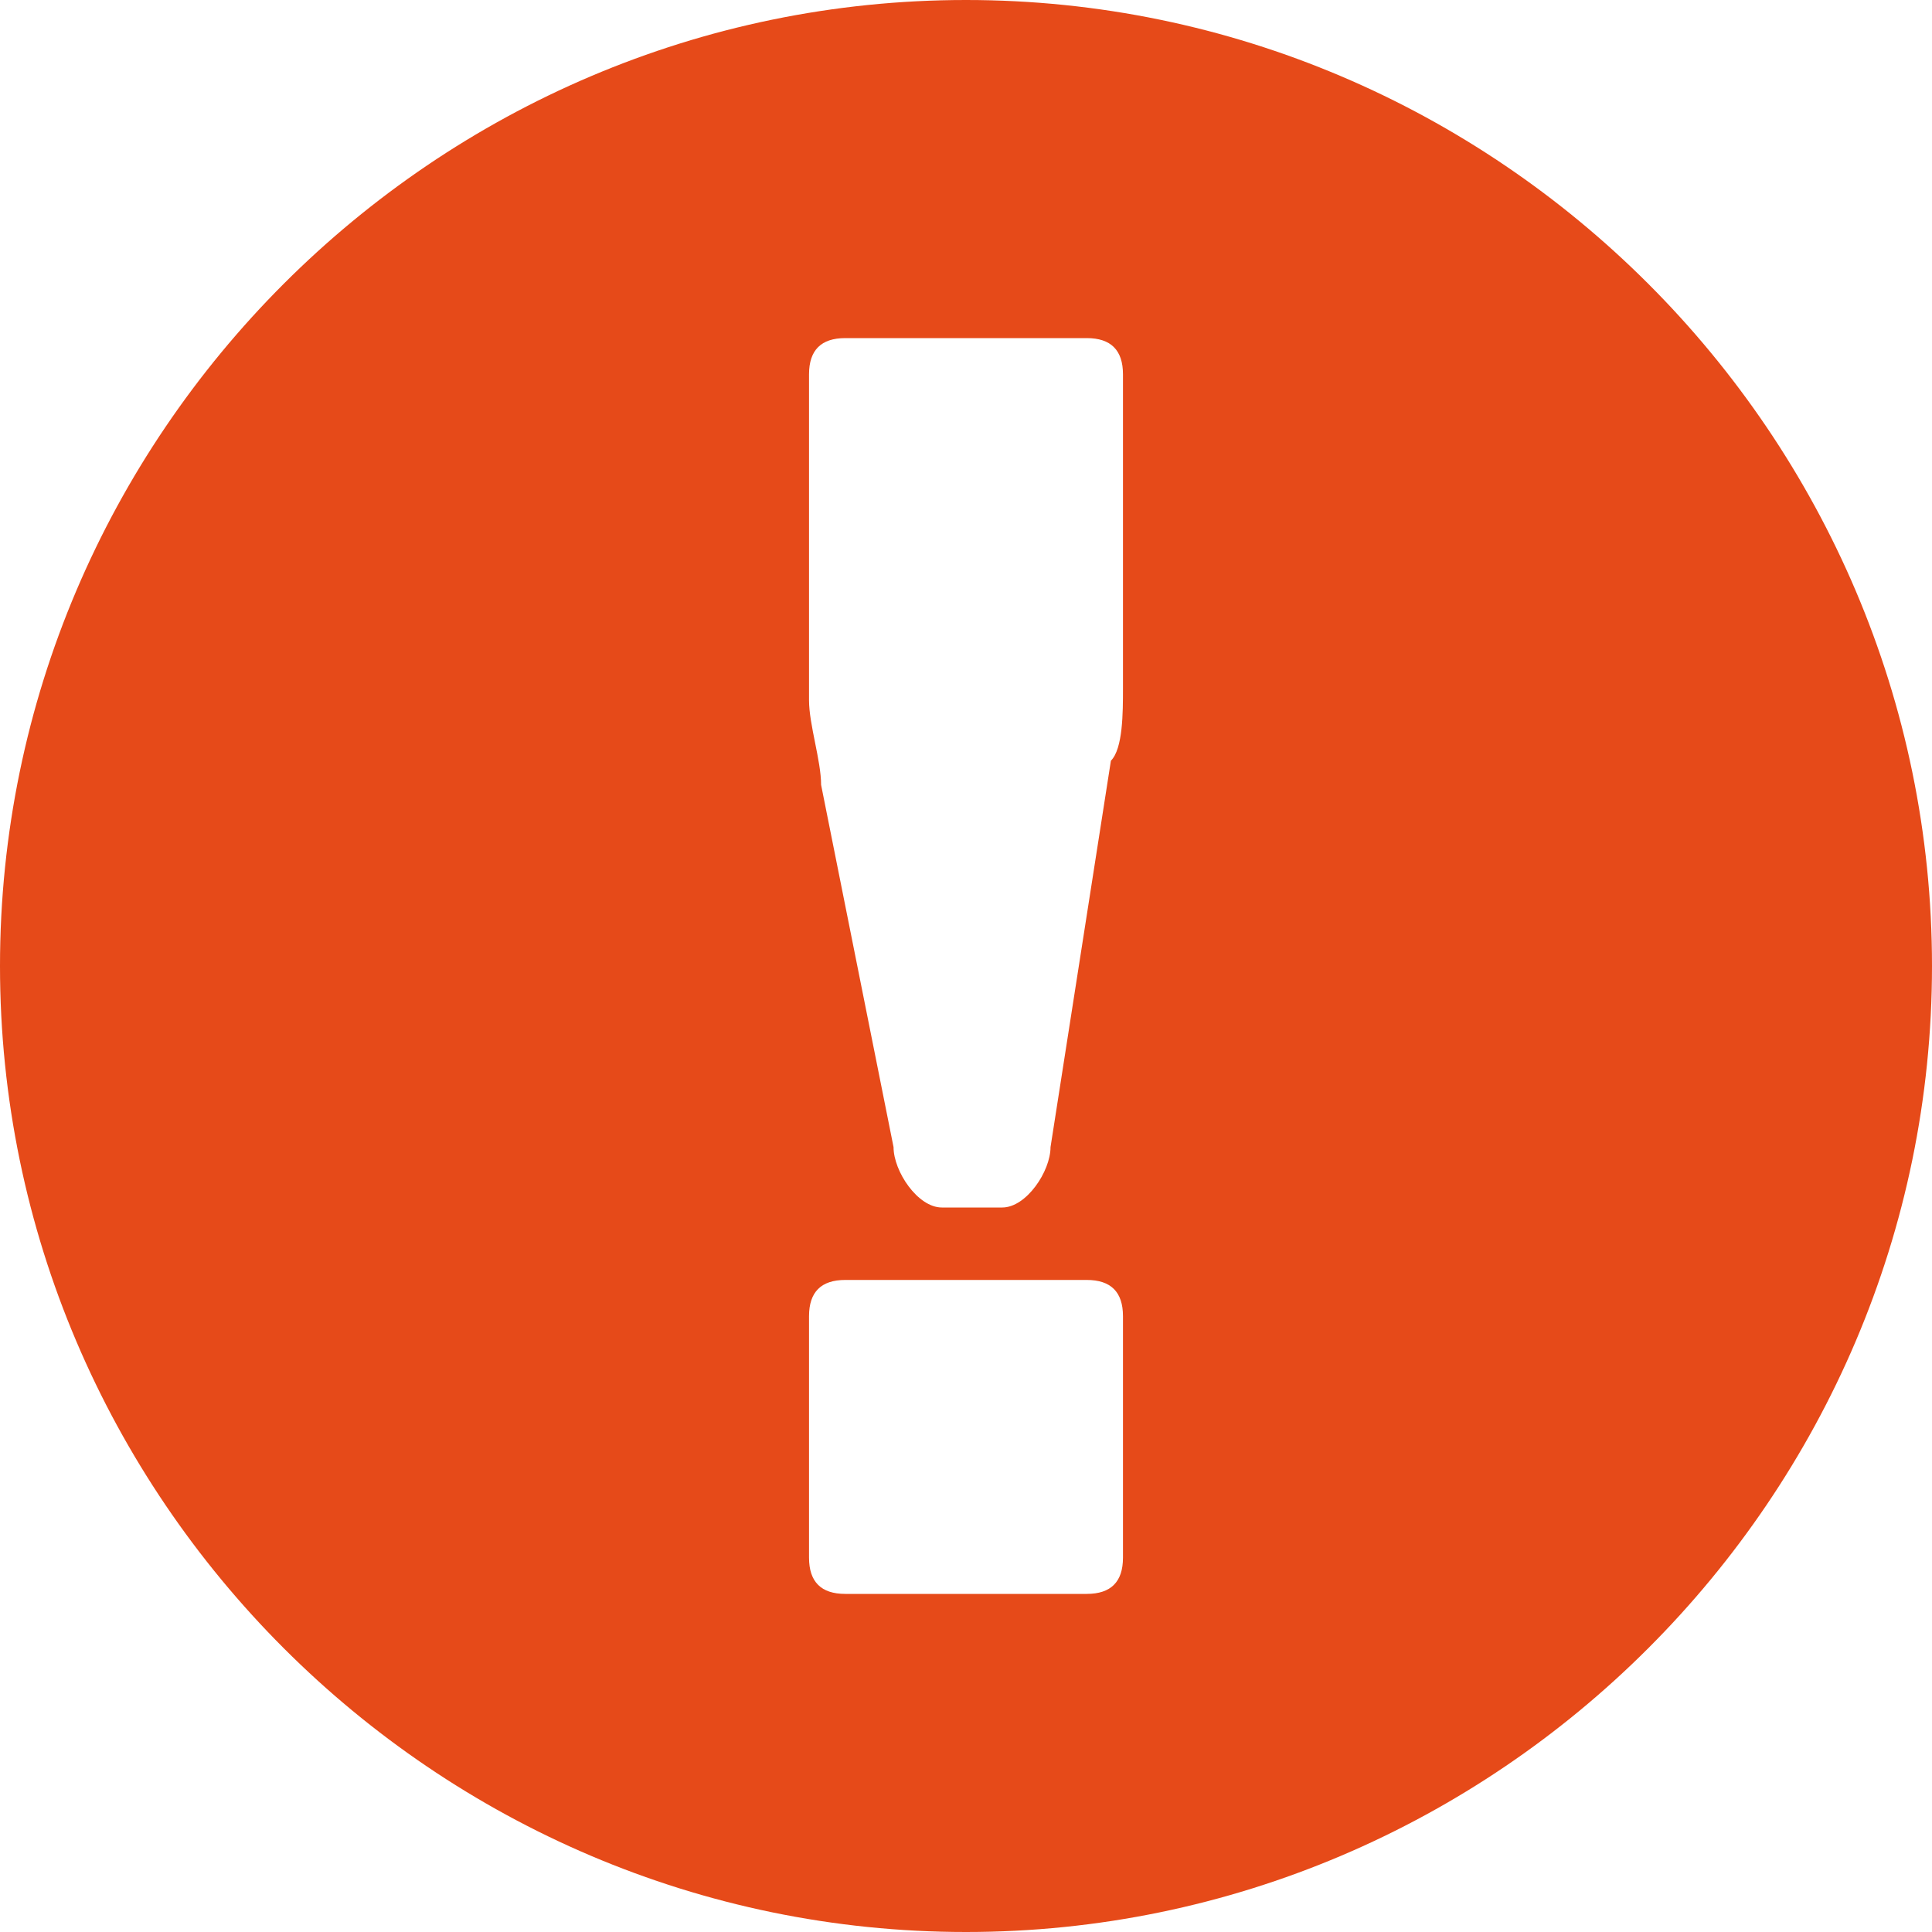
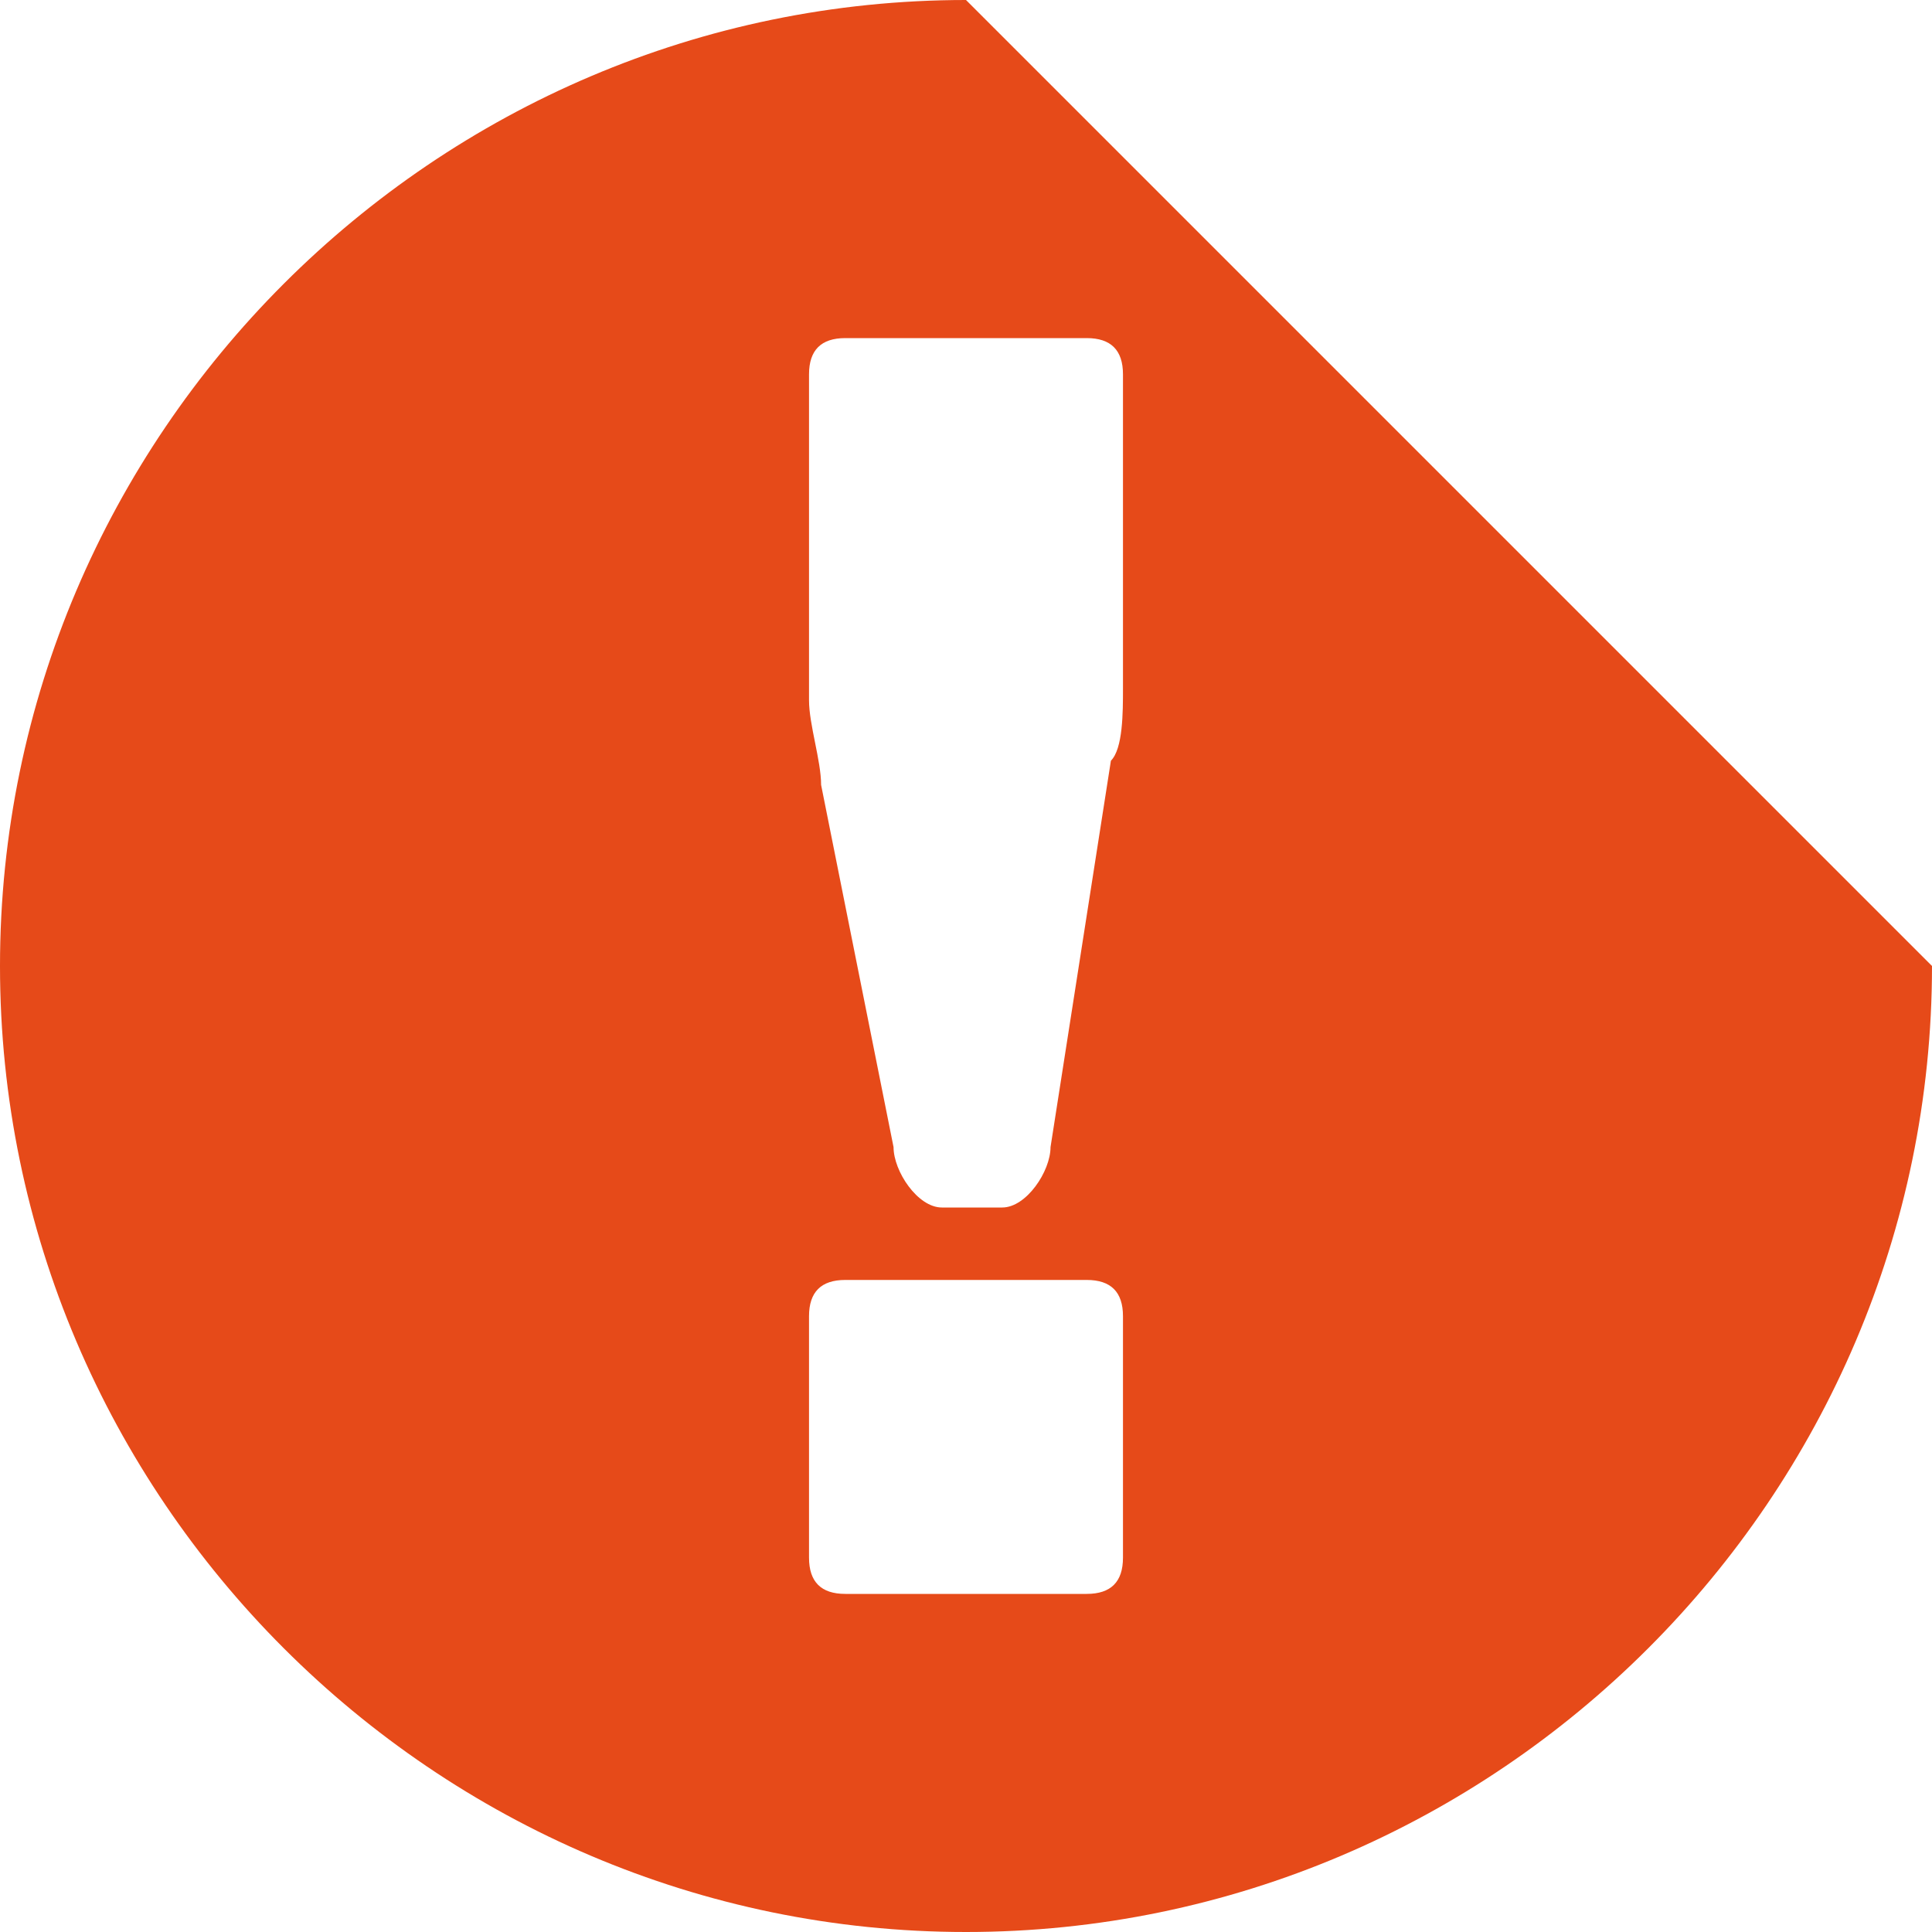
<svg xmlns="http://www.w3.org/2000/svg" version="1.1" id="Layer_1" x="0px" y="0px" viewBox="0 0 16 16" style="enable-background:new 0 0 16 16;" xml:space="preserve">
  <style type="text/css">
	.st0{fill:#E64A19;}
</style>
  <g>
-     <path class="st0" d="M8,0C3.6,0,0,3.6,0,8c0,4.4,3.6,8,8,8s8-3.6,8-8C16,3.6,12.4,0,8,0z M9.3,12.9c0,0.2-0.1,0.3-0.3,0.3H7   c-0.2,0-0.3-0.1-0.3-0.3v-2c0-0.2,0.1-0.3,0.3-0.3h2c0.2,0,0.3,0.1,0.3,0.3V12.9z M9.3,5.7c0,0.2,0,0.5-0.1,0.6L8.7,9.5   c0,0.2-0.2,0.5-0.4,0.5H7.8c-0.2,0-0.4-0.3-0.4-0.5l-0.6-3c0-0.2-0.1-0.5-0.1-0.7V3.1c0-0.2,0.1-0.3,0.3-0.3h2   c0.2,0,0.3,0.1,0.3,0.3V5.7z" />
+     <path class="st0" d="M8,0C3.6,0,0,3.6,0,8c0,4.4,3.6,8,8,8s8-3.6,8-8z M9.3,12.9c0,0.2-0.1,0.3-0.3,0.3H7   c-0.2,0-0.3-0.1-0.3-0.3v-2c0-0.2,0.1-0.3,0.3-0.3h2c0.2,0,0.3,0.1,0.3,0.3V12.9z M9.3,5.7c0,0.2,0,0.5-0.1,0.6L8.7,9.5   c0,0.2-0.2,0.5-0.4,0.5H7.8c-0.2,0-0.4-0.3-0.4-0.5l-0.6-3c0-0.2-0.1-0.5-0.1-0.7V3.1c0-0.2,0.1-0.3,0.3-0.3h2   c0.2,0,0.3,0.1,0.3,0.3V5.7z" />
  </g>
</svg>